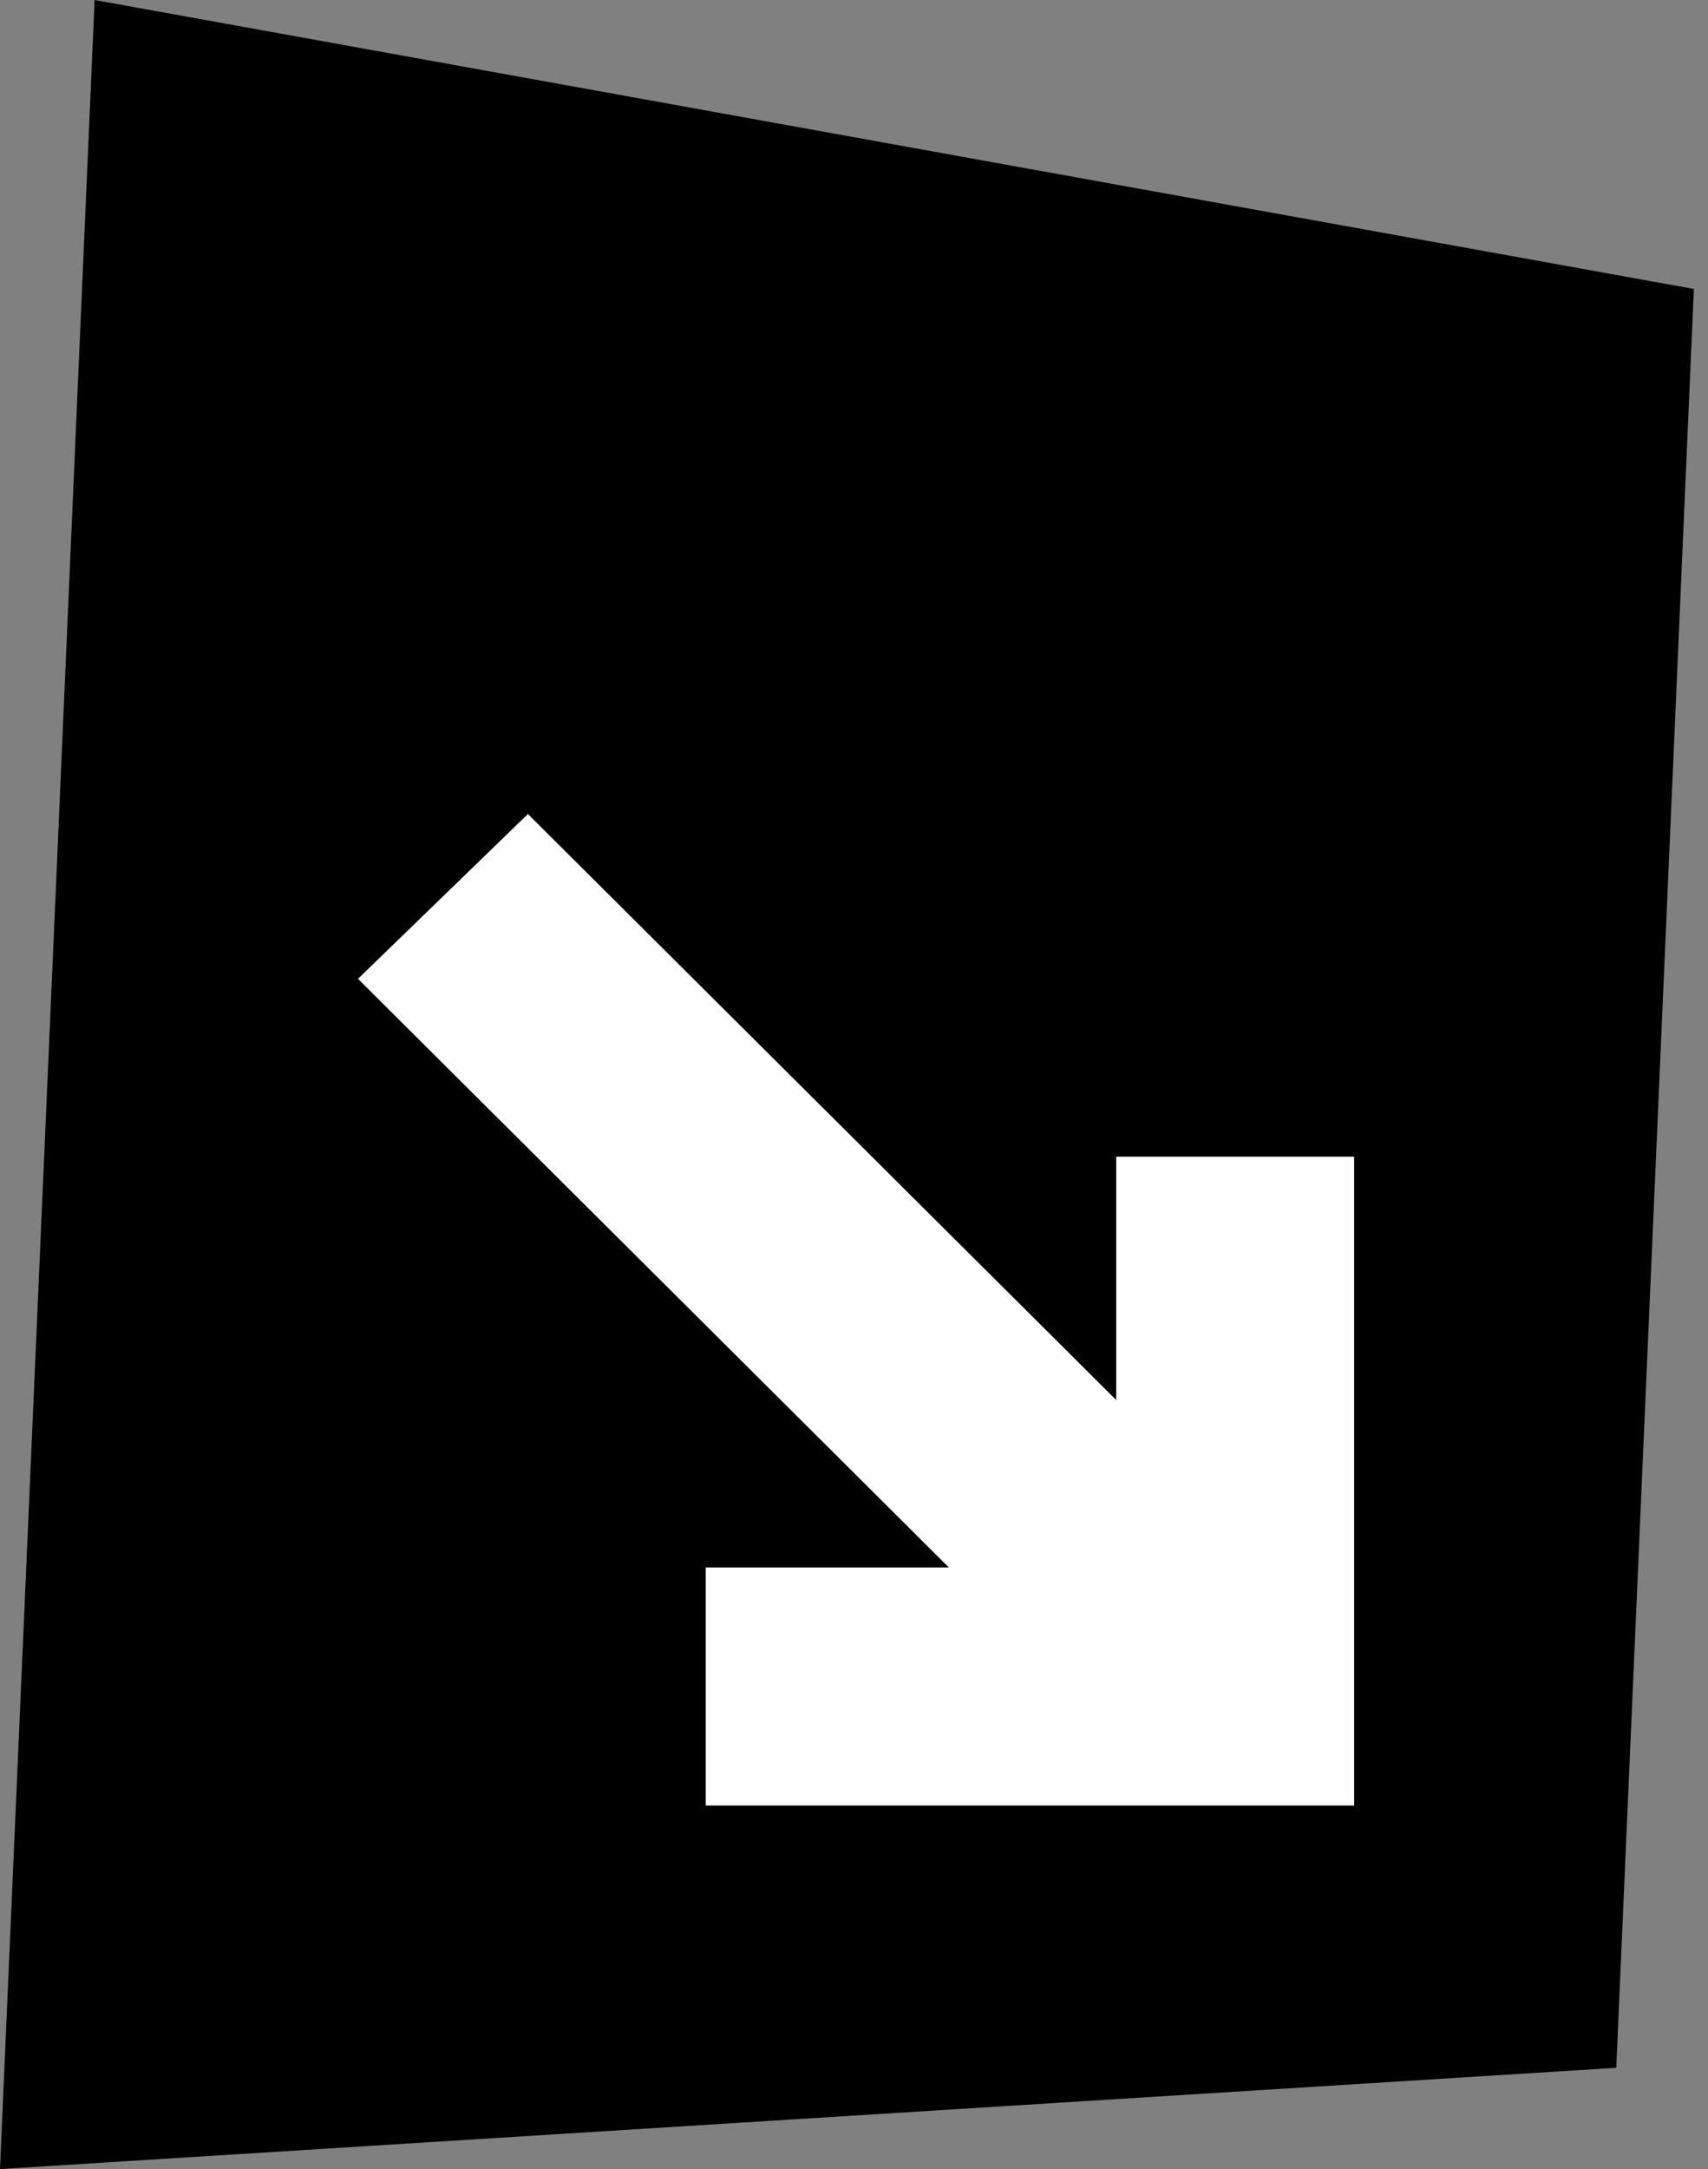
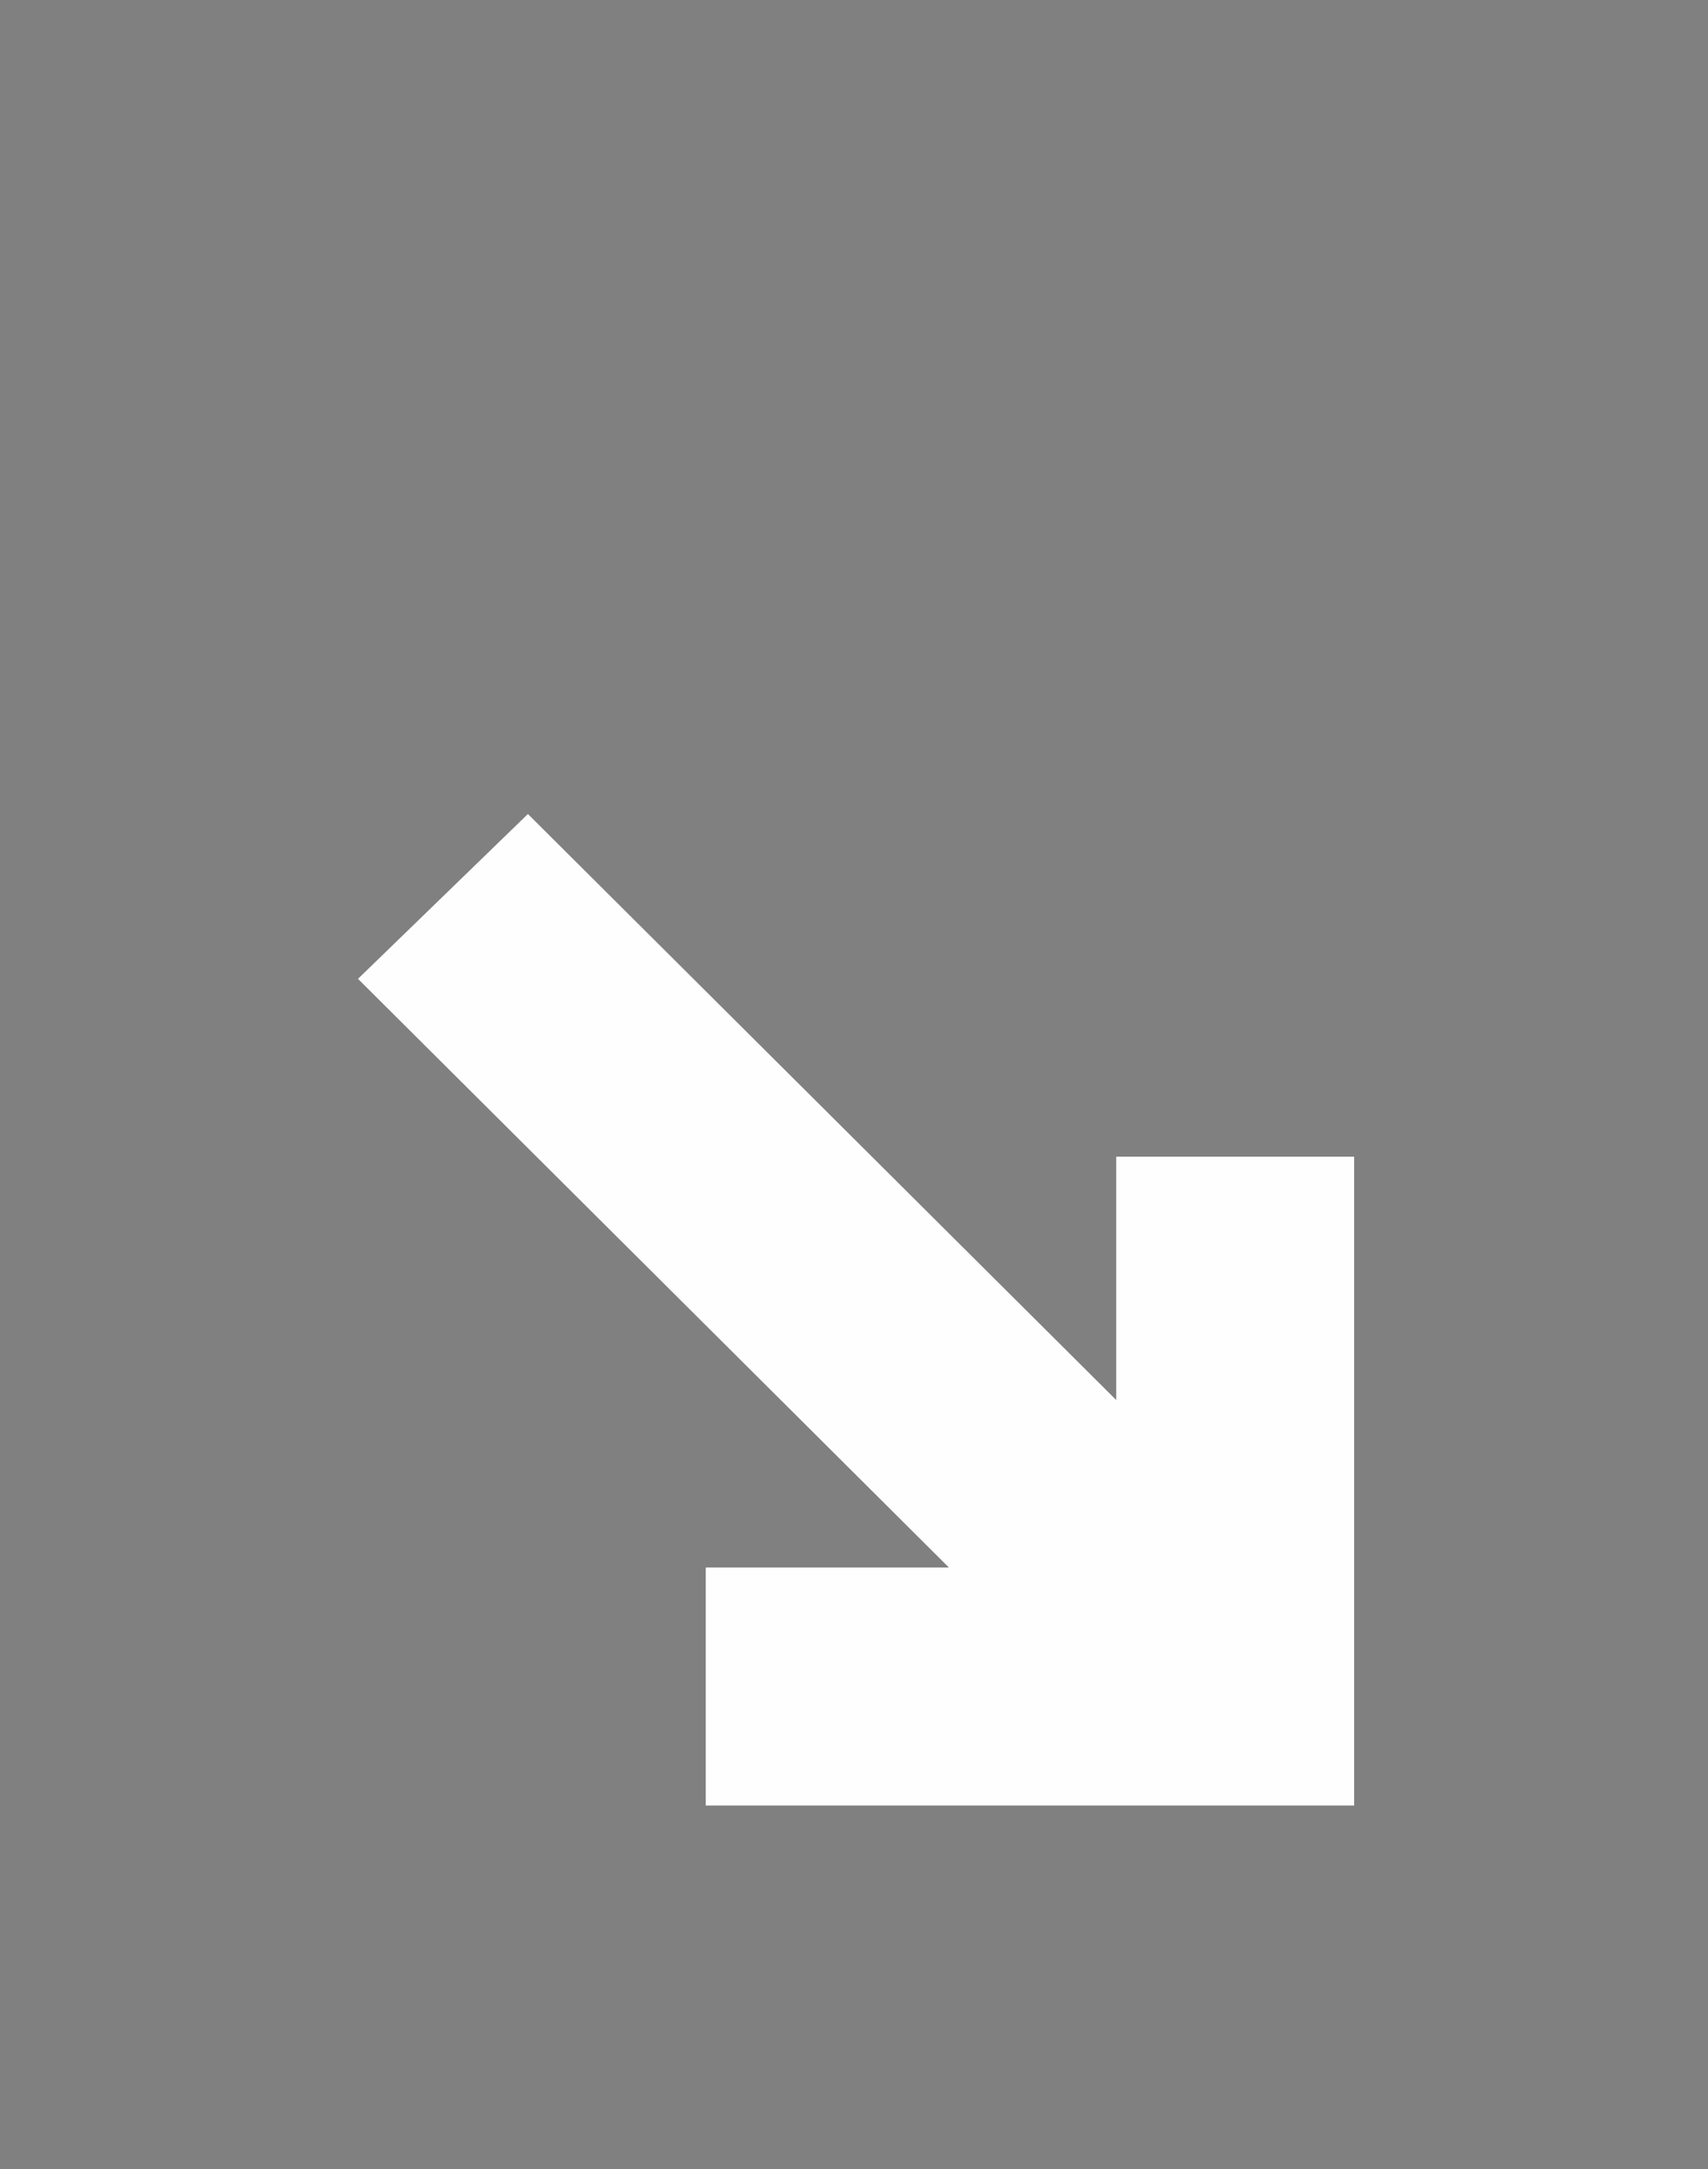
<svg xmlns="http://www.w3.org/2000/svg" width="52px" height="66px" viewBox="0 0 52 66">
  <rect x="0" y="0" width="52" height="66" fill="#808080" stroke="none" />
  <title>Arrow Copy 3</title>
  <g id="Desktop" stroke="none" stroke-width="1" fill="none" fill-rule="evenodd">
    <g id="Mobile" transform="translate(-51, -566)">
      <g id="Group-3" transform="translate(51, 566)">
-         <polygon id="Fill-1" fill="#000000" points="2.881 0 0 66 0.01 66 49.207 62.919 51.57 8.793" />
        <polygon id="Fill-2" fill="#FEFEFE" points="28.888 47.695 10.899 29.784 16.072 24.769 33.983 42.6 33.983 35.197 41.227 35.197 41.227 54.939 21.485 54.939 21.485 47.695" />
      </g>
    </g>
  </g>
</svg>